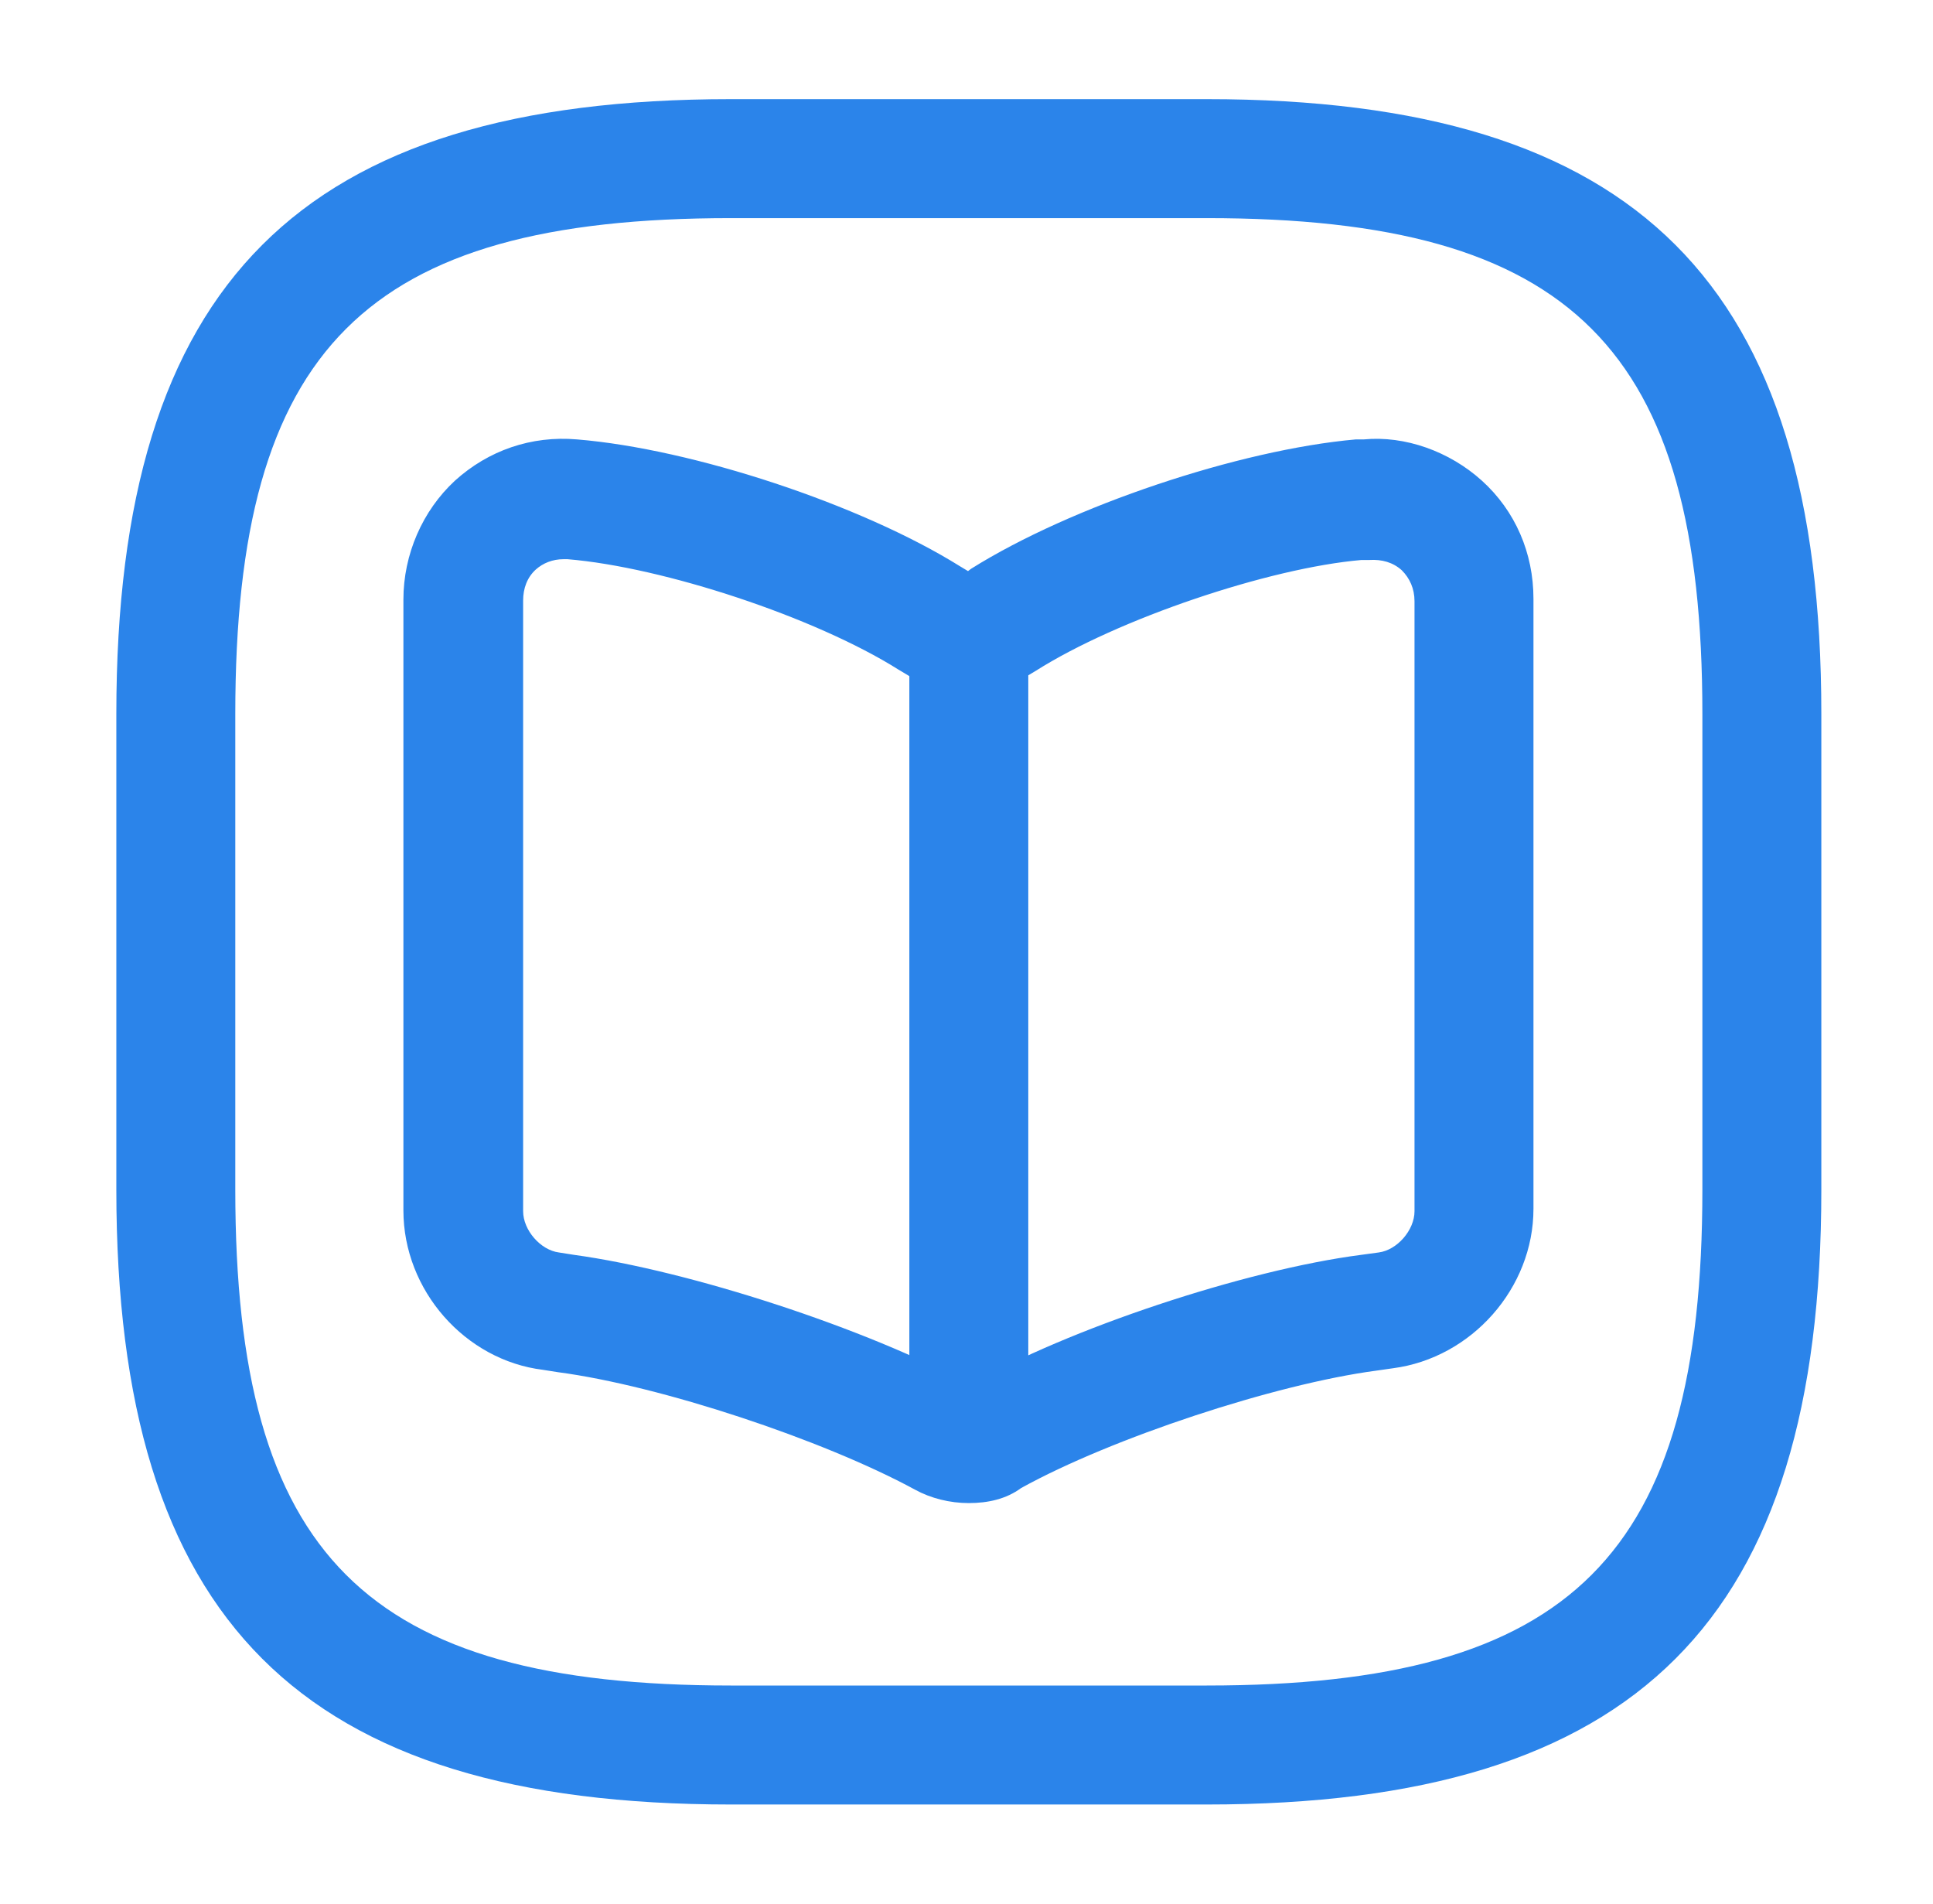
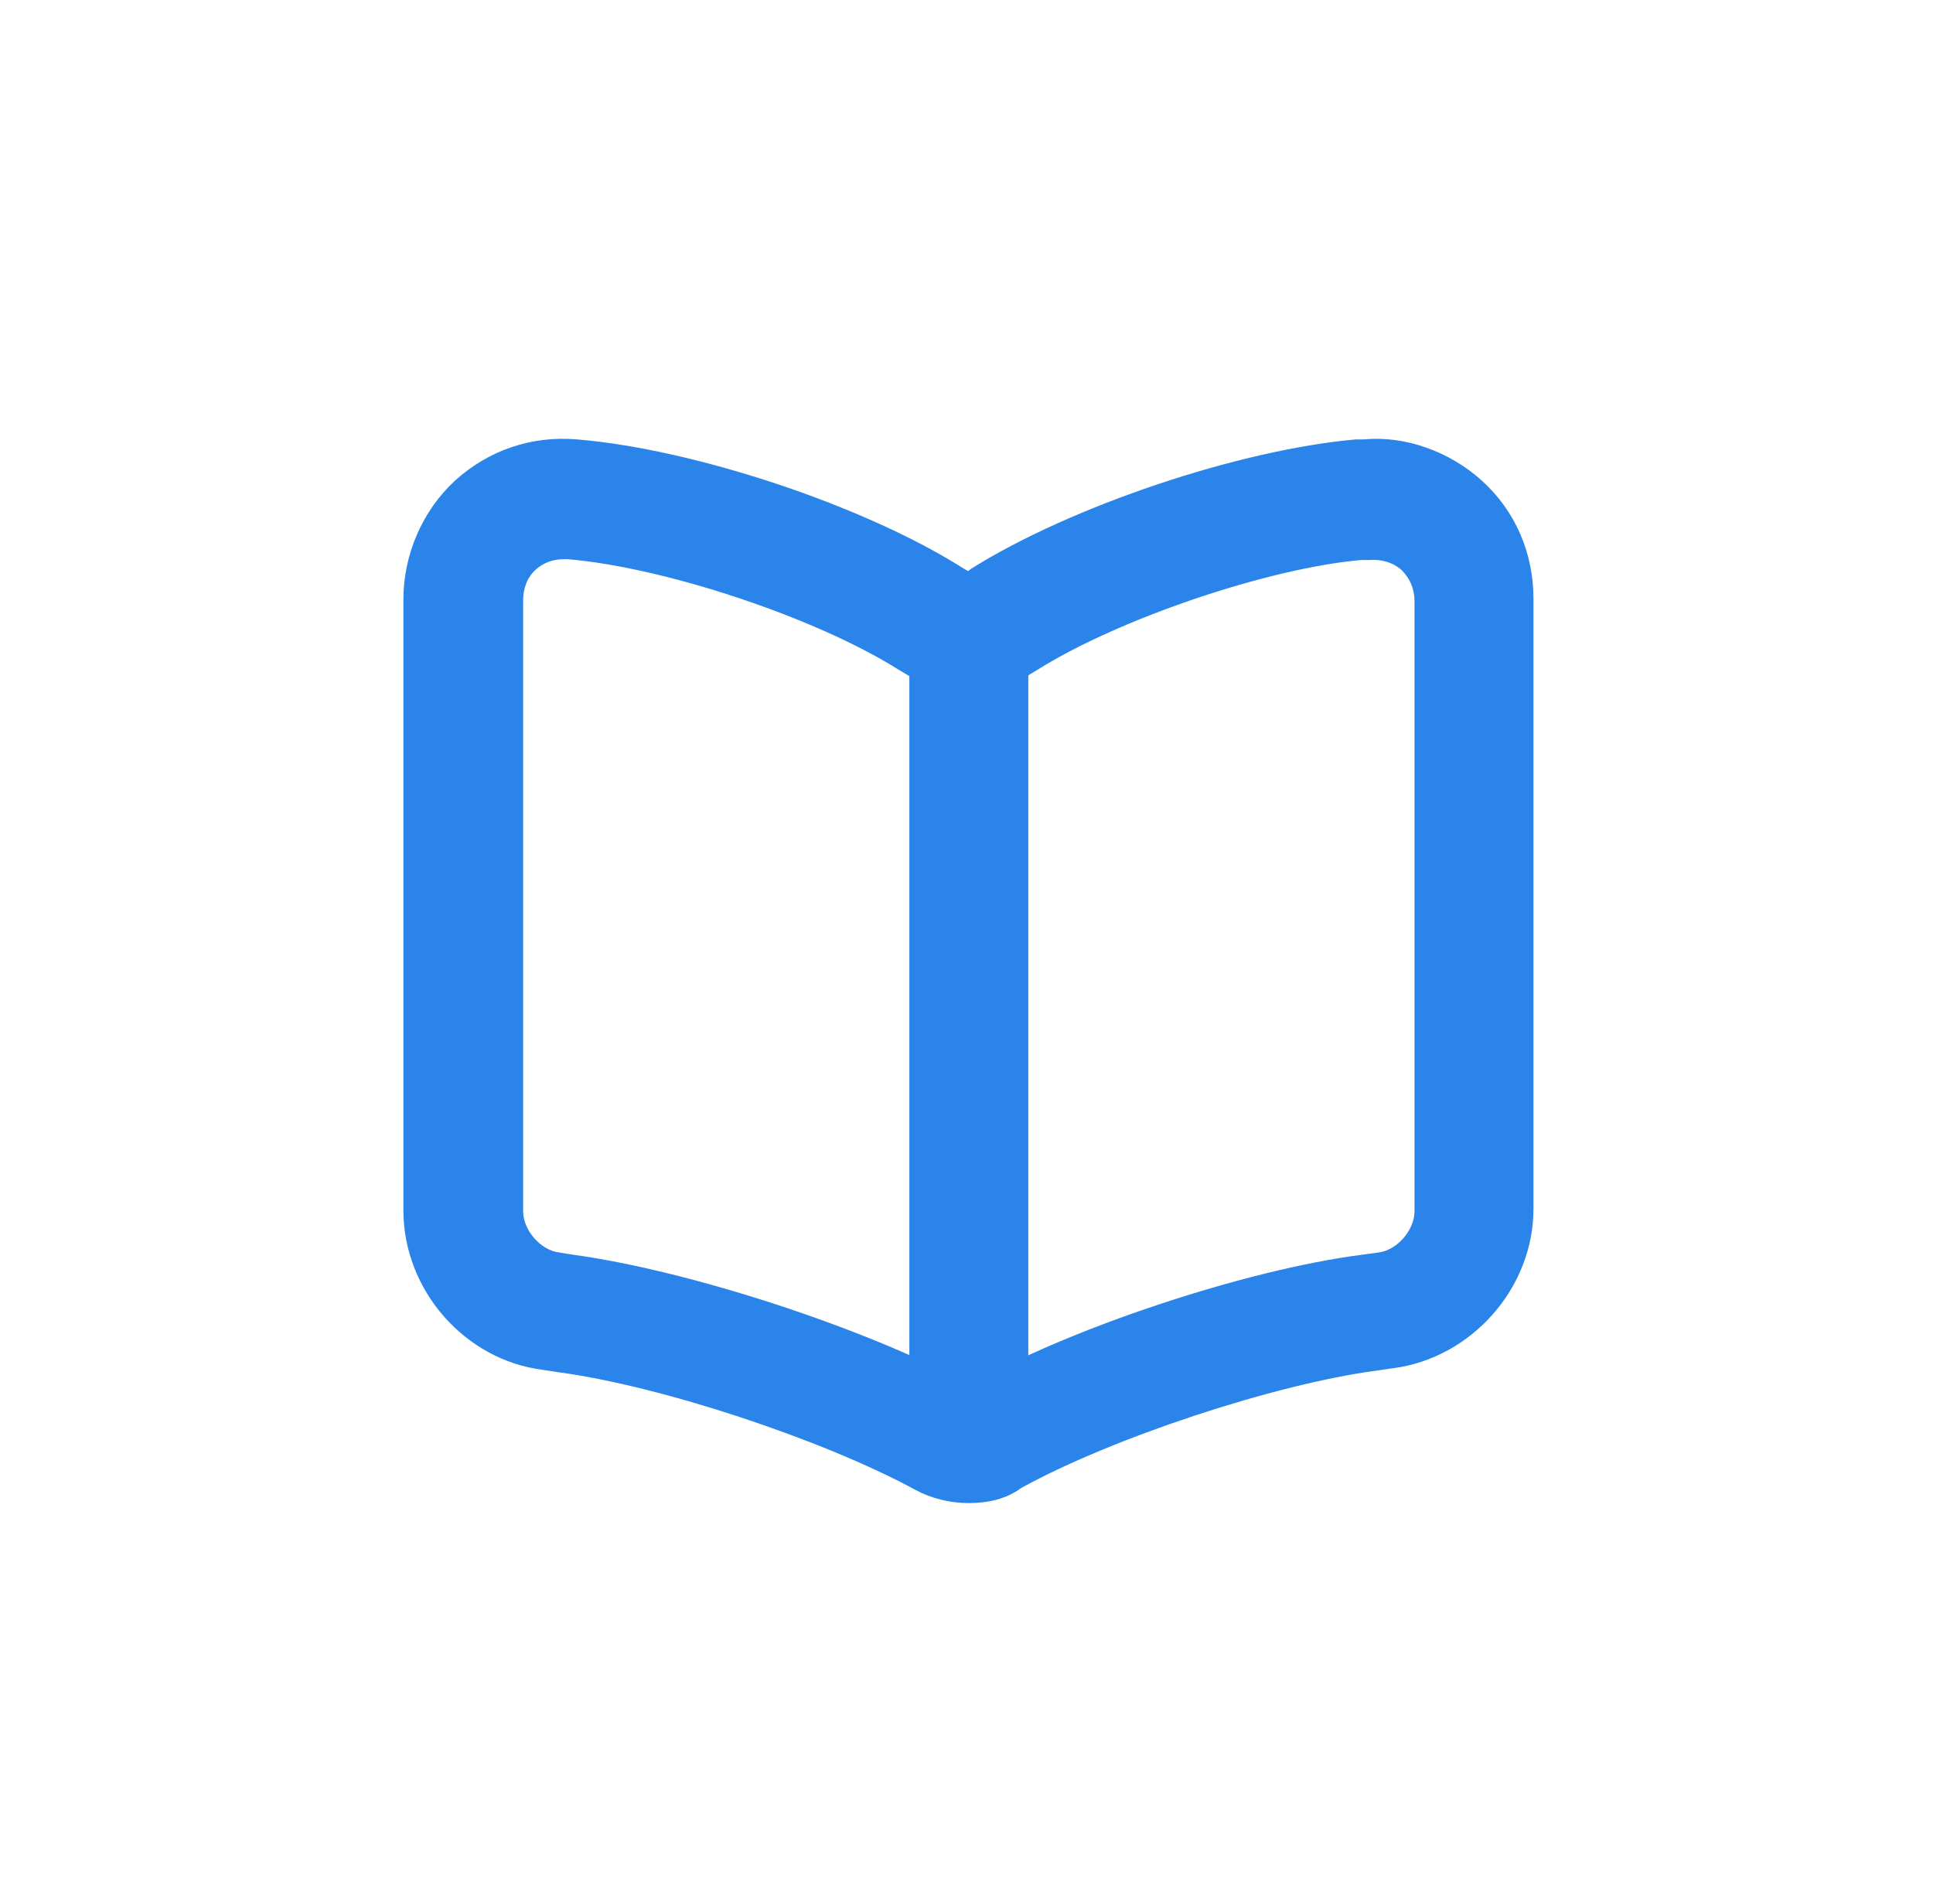
<svg xmlns="http://www.w3.org/2000/svg" width="65" height="64" viewBox="0 0 65 64" fill="none">
-   <path d="M40.579 60.667H24.579C10.099 60.667 3.912 54.48 3.912 40V24C3.912 9.52 10.099 3.333 24.579 3.333H40.579C55.059 3.333 61.245 9.52 61.245 24V40C61.245 54.48 55.059 60.667 40.579 60.667ZM24.579 7.333C12.285 7.333 7.912 11.707 7.912 24V40C7.912 52.293 12.285 56.667 24.579 56.667H40.579C52.872 56.667 57.245 52.293 57.245 40V24C57.245 11.707 52.872 7.333 40.579 7.333H24.579Z" fill="#2B84EA" />
  <path d="M32.578 50.533C31.938 50.533 31.298 50.373 30.765 50.08C27.671 48.4 22.204 46.587 18.765 46.133L18.258 46.053C15.645 45.733 13.565 43.387 13.565 40.693V20.16C13.565 18.64 14.204 17.173 15.298 16.16C16.418 15.147 17.858 14.64 19.404 14.773C23.298 15.093 28.951 16.96 32.285 19.04L32.551 19.2L32.658 19.12C36.018 17.013 41.671 15.12 45.591 14.773C45.645 14.773 45.804 14.773 45.858 14.773C47.244 14.64 48.738 15.173 49.831 16.16C50.951 17.173 51.565 18.587 51.565 20.133V40.64C51.565 43.307 49.484 45.653 46.844 46L46.285 46.08C42.871 46.533 37.378 48.347 34.338 50.027C33.831 50.4 33.218 50.533 32.578 50.533ZM18.951 18.8C18.578 18.8 18.258 18.933 18.018 19.147C17.724 19.413 17.591 19.787 17.591 20.187V40.72C17.591 41.36 18.178 42.027 18.791 42.107L19.298 42.187C23.191 42.72 29.165 44.667 32.631 46.56C35.858 44.693 41.858 42.693 45.778 42.187L46.364 42.107C46.978 42.027 47.565 41.36 47.565 40.72V20.213C47.565 19.787 47.404 19.44 47.138 19.173C46.844 18.907 46.471 18.8 46.044 18.827C45.991 18.827 45.831 18.827 45.778 18.827C42.684 19.093 37.591 20.8 34.818 22.56L34.551 22.72C33.378 23.44 31.724 23.44 30.605 22.747L30.204 22.507C27.404 20.747 22.311 19.067 19.084 18.8C19.031 18.8 19.005 18.8 18.951 18.8Z" fill="#2B84EA" />
  <path d="M32.578 49.093C31.485 49.093 30.578 48.187 30.578 47.093V21.6C30.578 20.507 31.485 19.6 32.578 19.6C33.672 19.6 34.578 20.507 34.578 21.6V47.093C34.578 48.213 33.672 49.093 32.578 49.093Z" fill="#2B84EA" />
</svg>